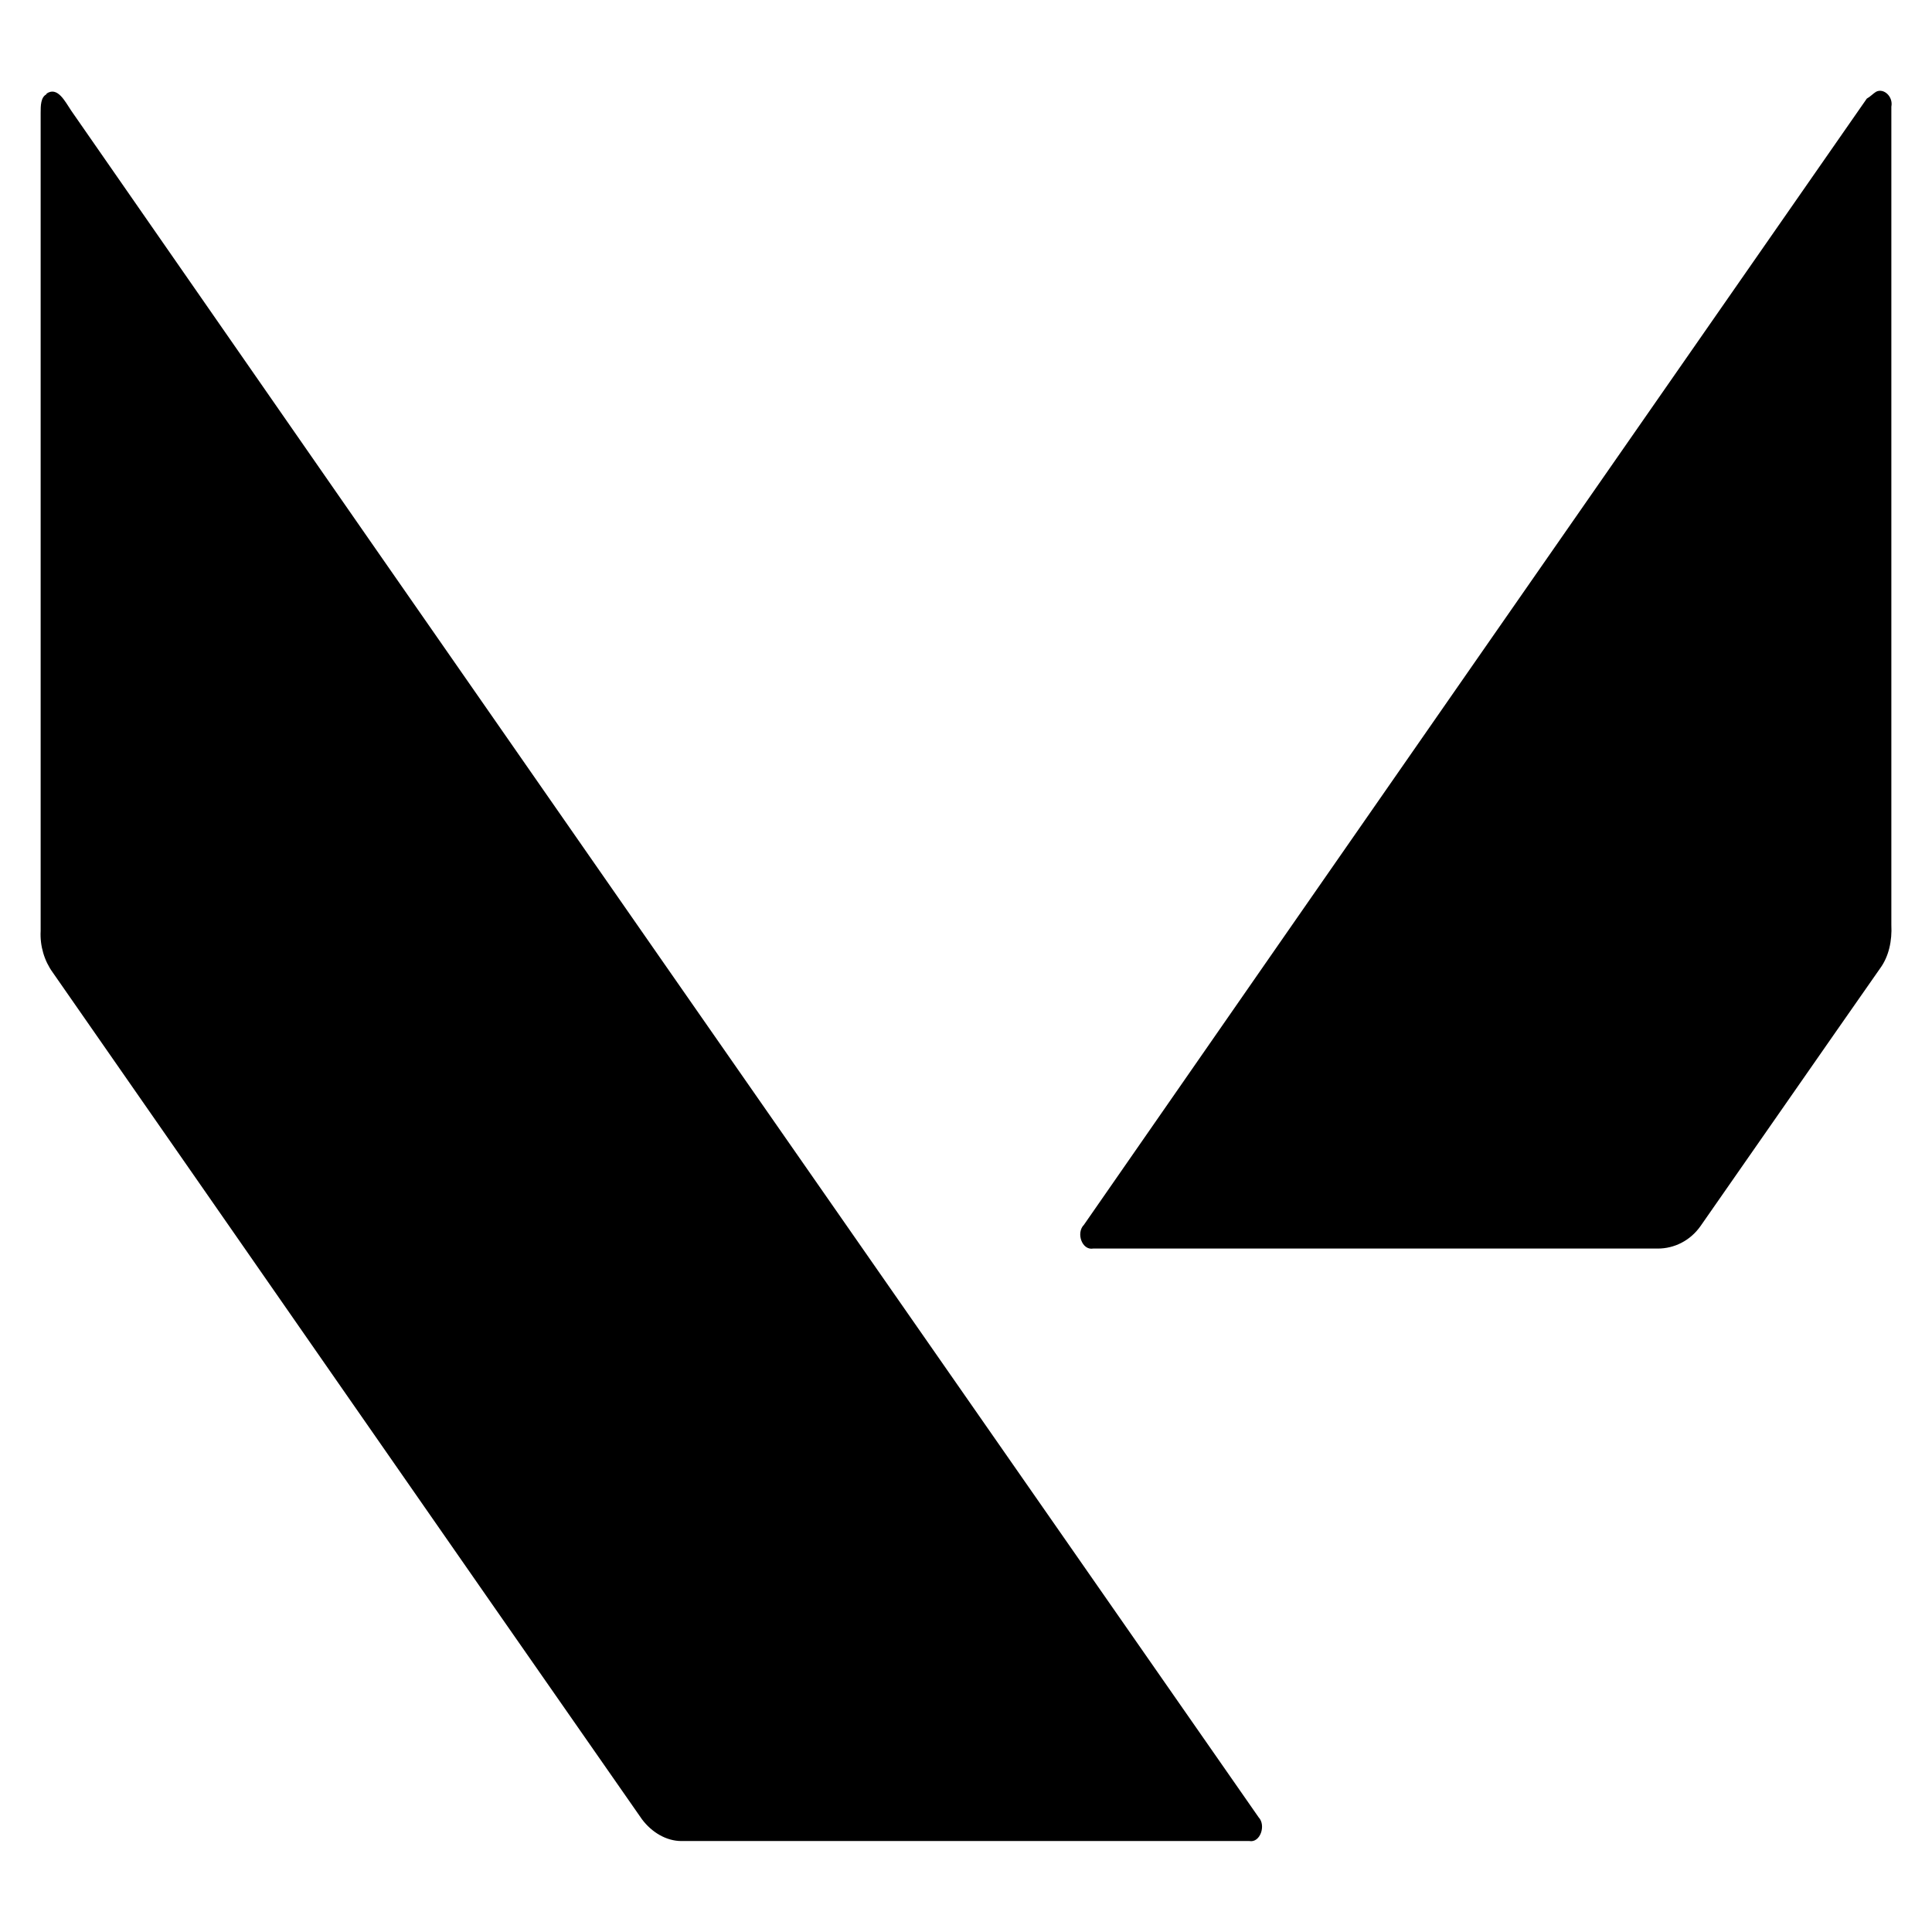
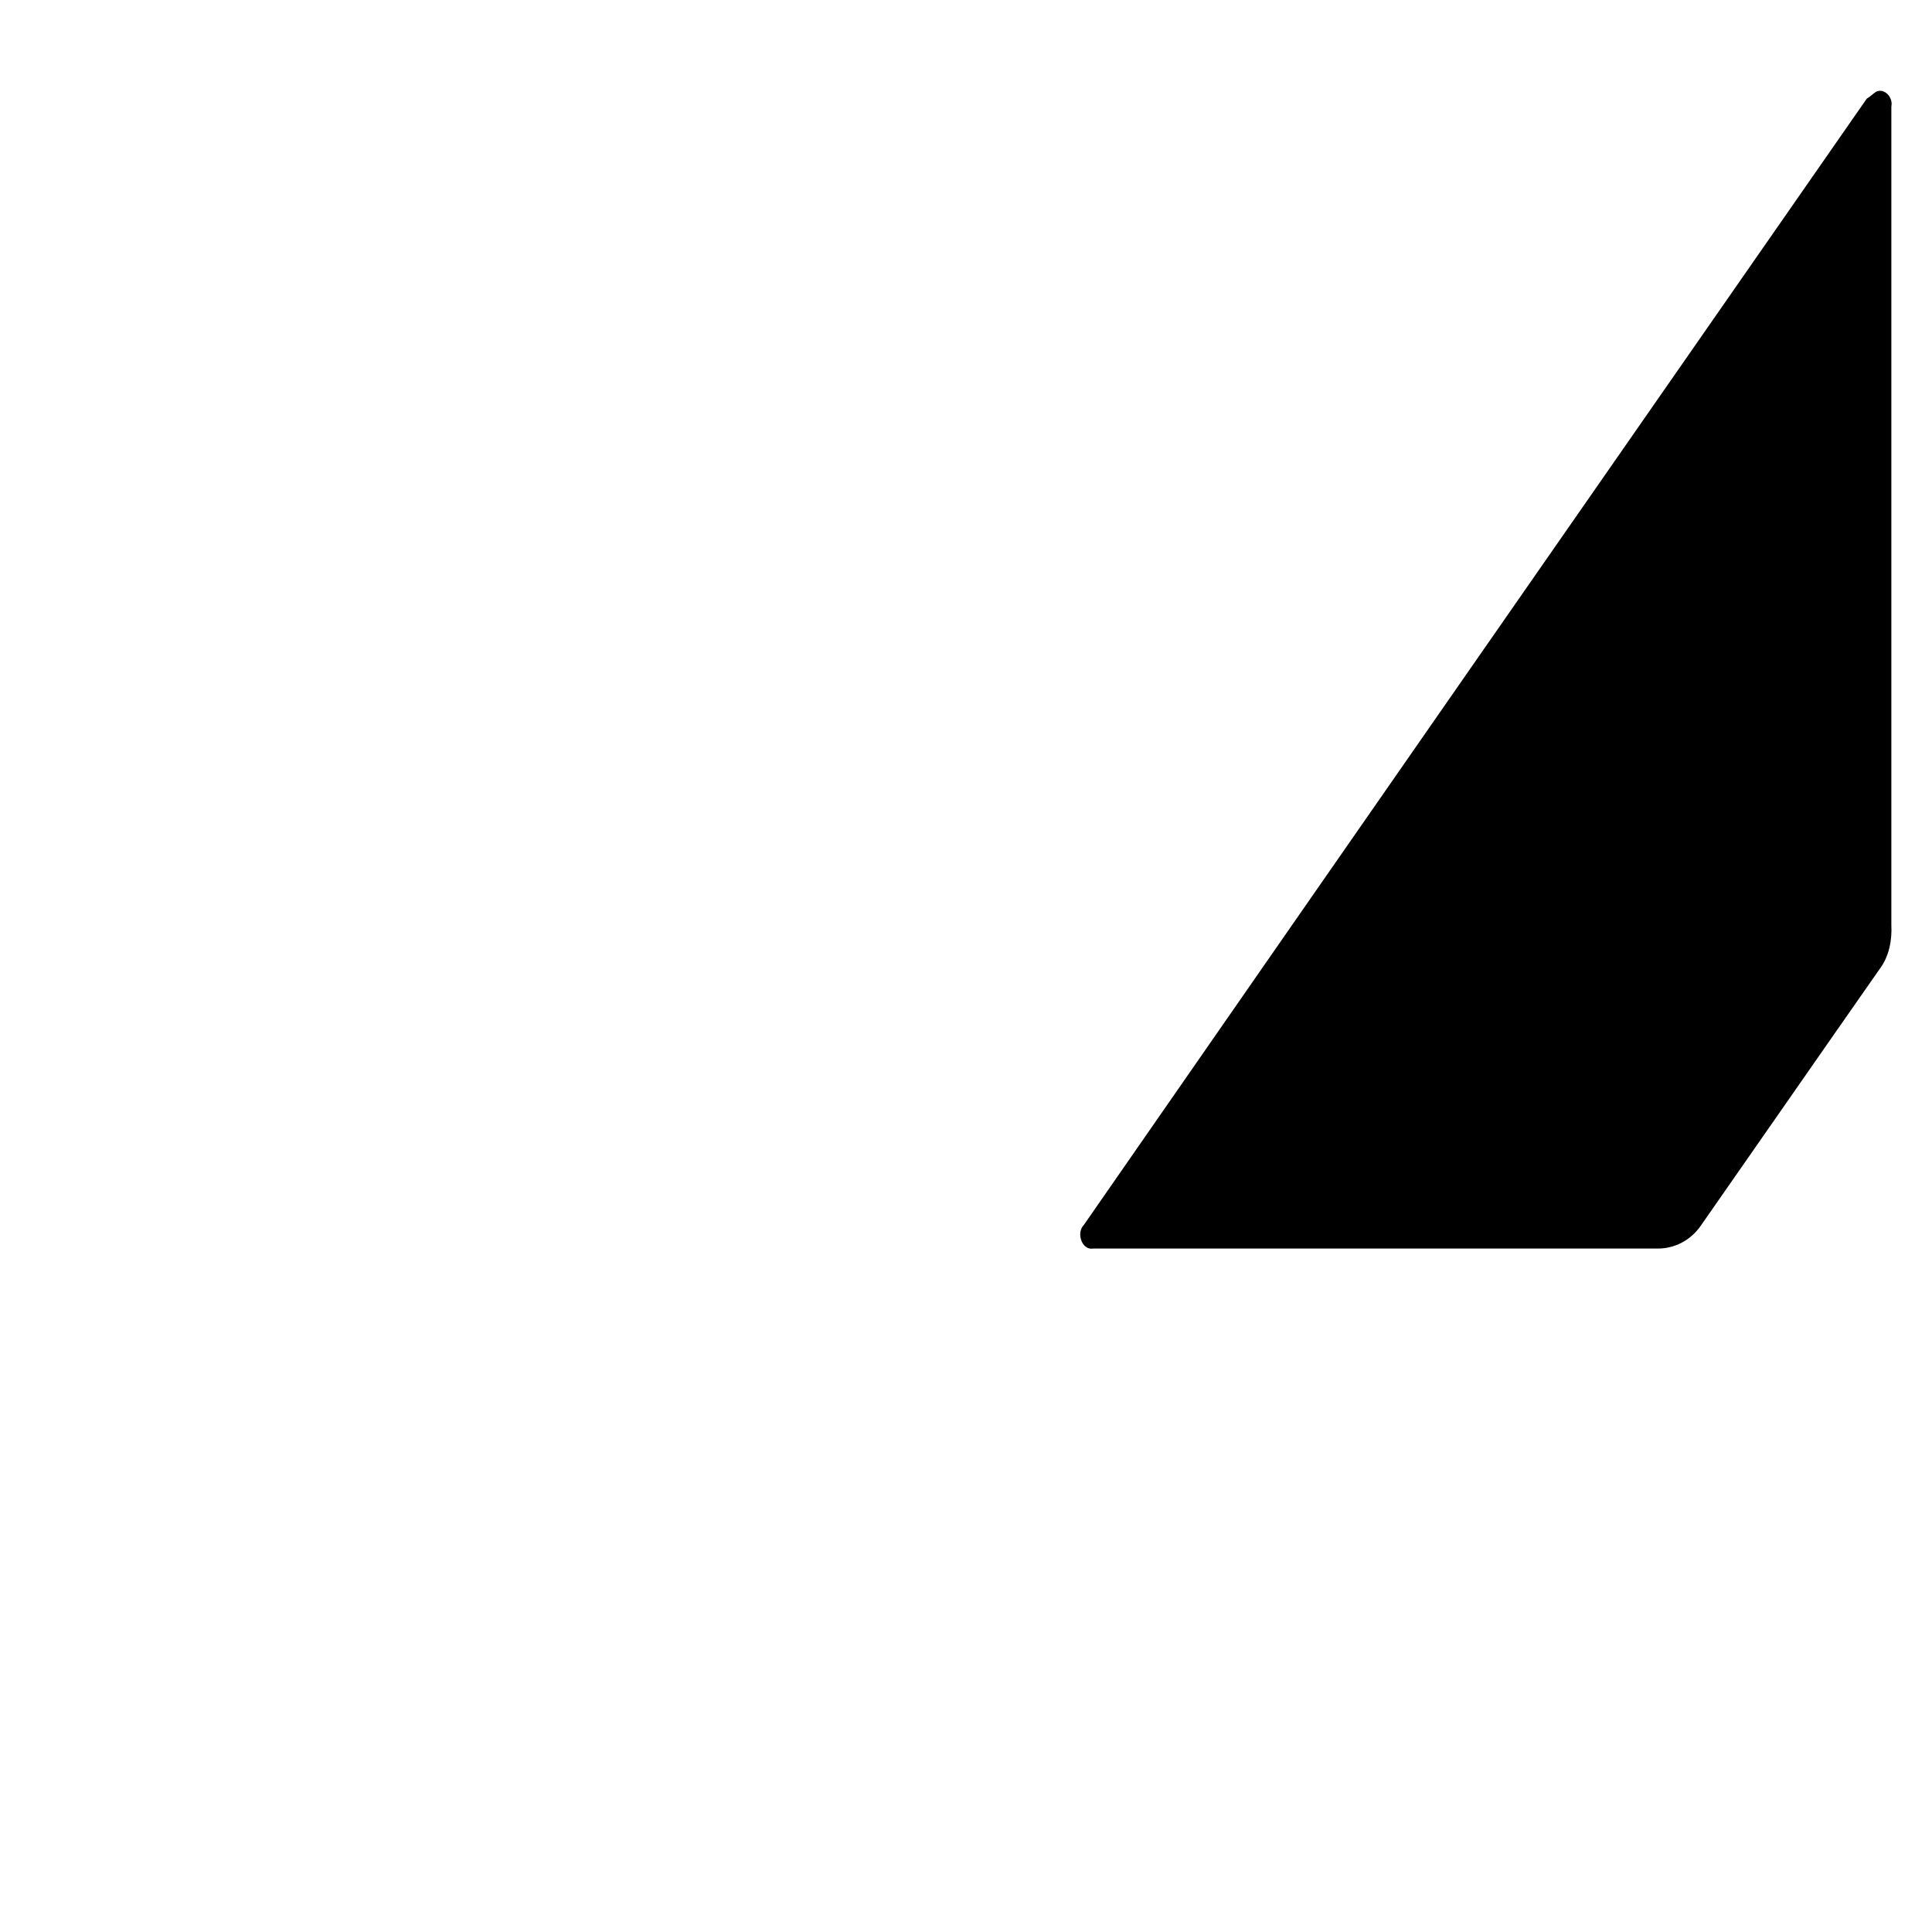
<svg xmlns="http://www.w3.org/2000/svg" id="svg3108" viewBox="0 0 48 48">
-   <path class="cls-1" d="m1.15,2.33c.28-.2.47.2.62.42,9.82,14.15,19.66,28.27,29.5,42.4.19.2.04.64-.23.59h-14.11c-.38,0-.74-.22-.98-.54-4.89-7.01-9.76-14.03-14.64-21.04-.21-.29-.32-.66-.3-1.03V2.8c0-.17,0-.39.15-.46Z" />
  <path class="cls-1" d="m46.61,2.28c.19-.1.43.12.38.37v20.33c.02.39-.06.78-.28,1.08-1.49,2.13-2.98,4.28-4.46,6.4-.26.37-.66.56-1.06.56h-14.03c-.28.05-.43-.39-.23-.59,6.48-9.34,12.96-18.65,19.45-27.98.09-.05.15-.12.23-.17Z" />
</svg>